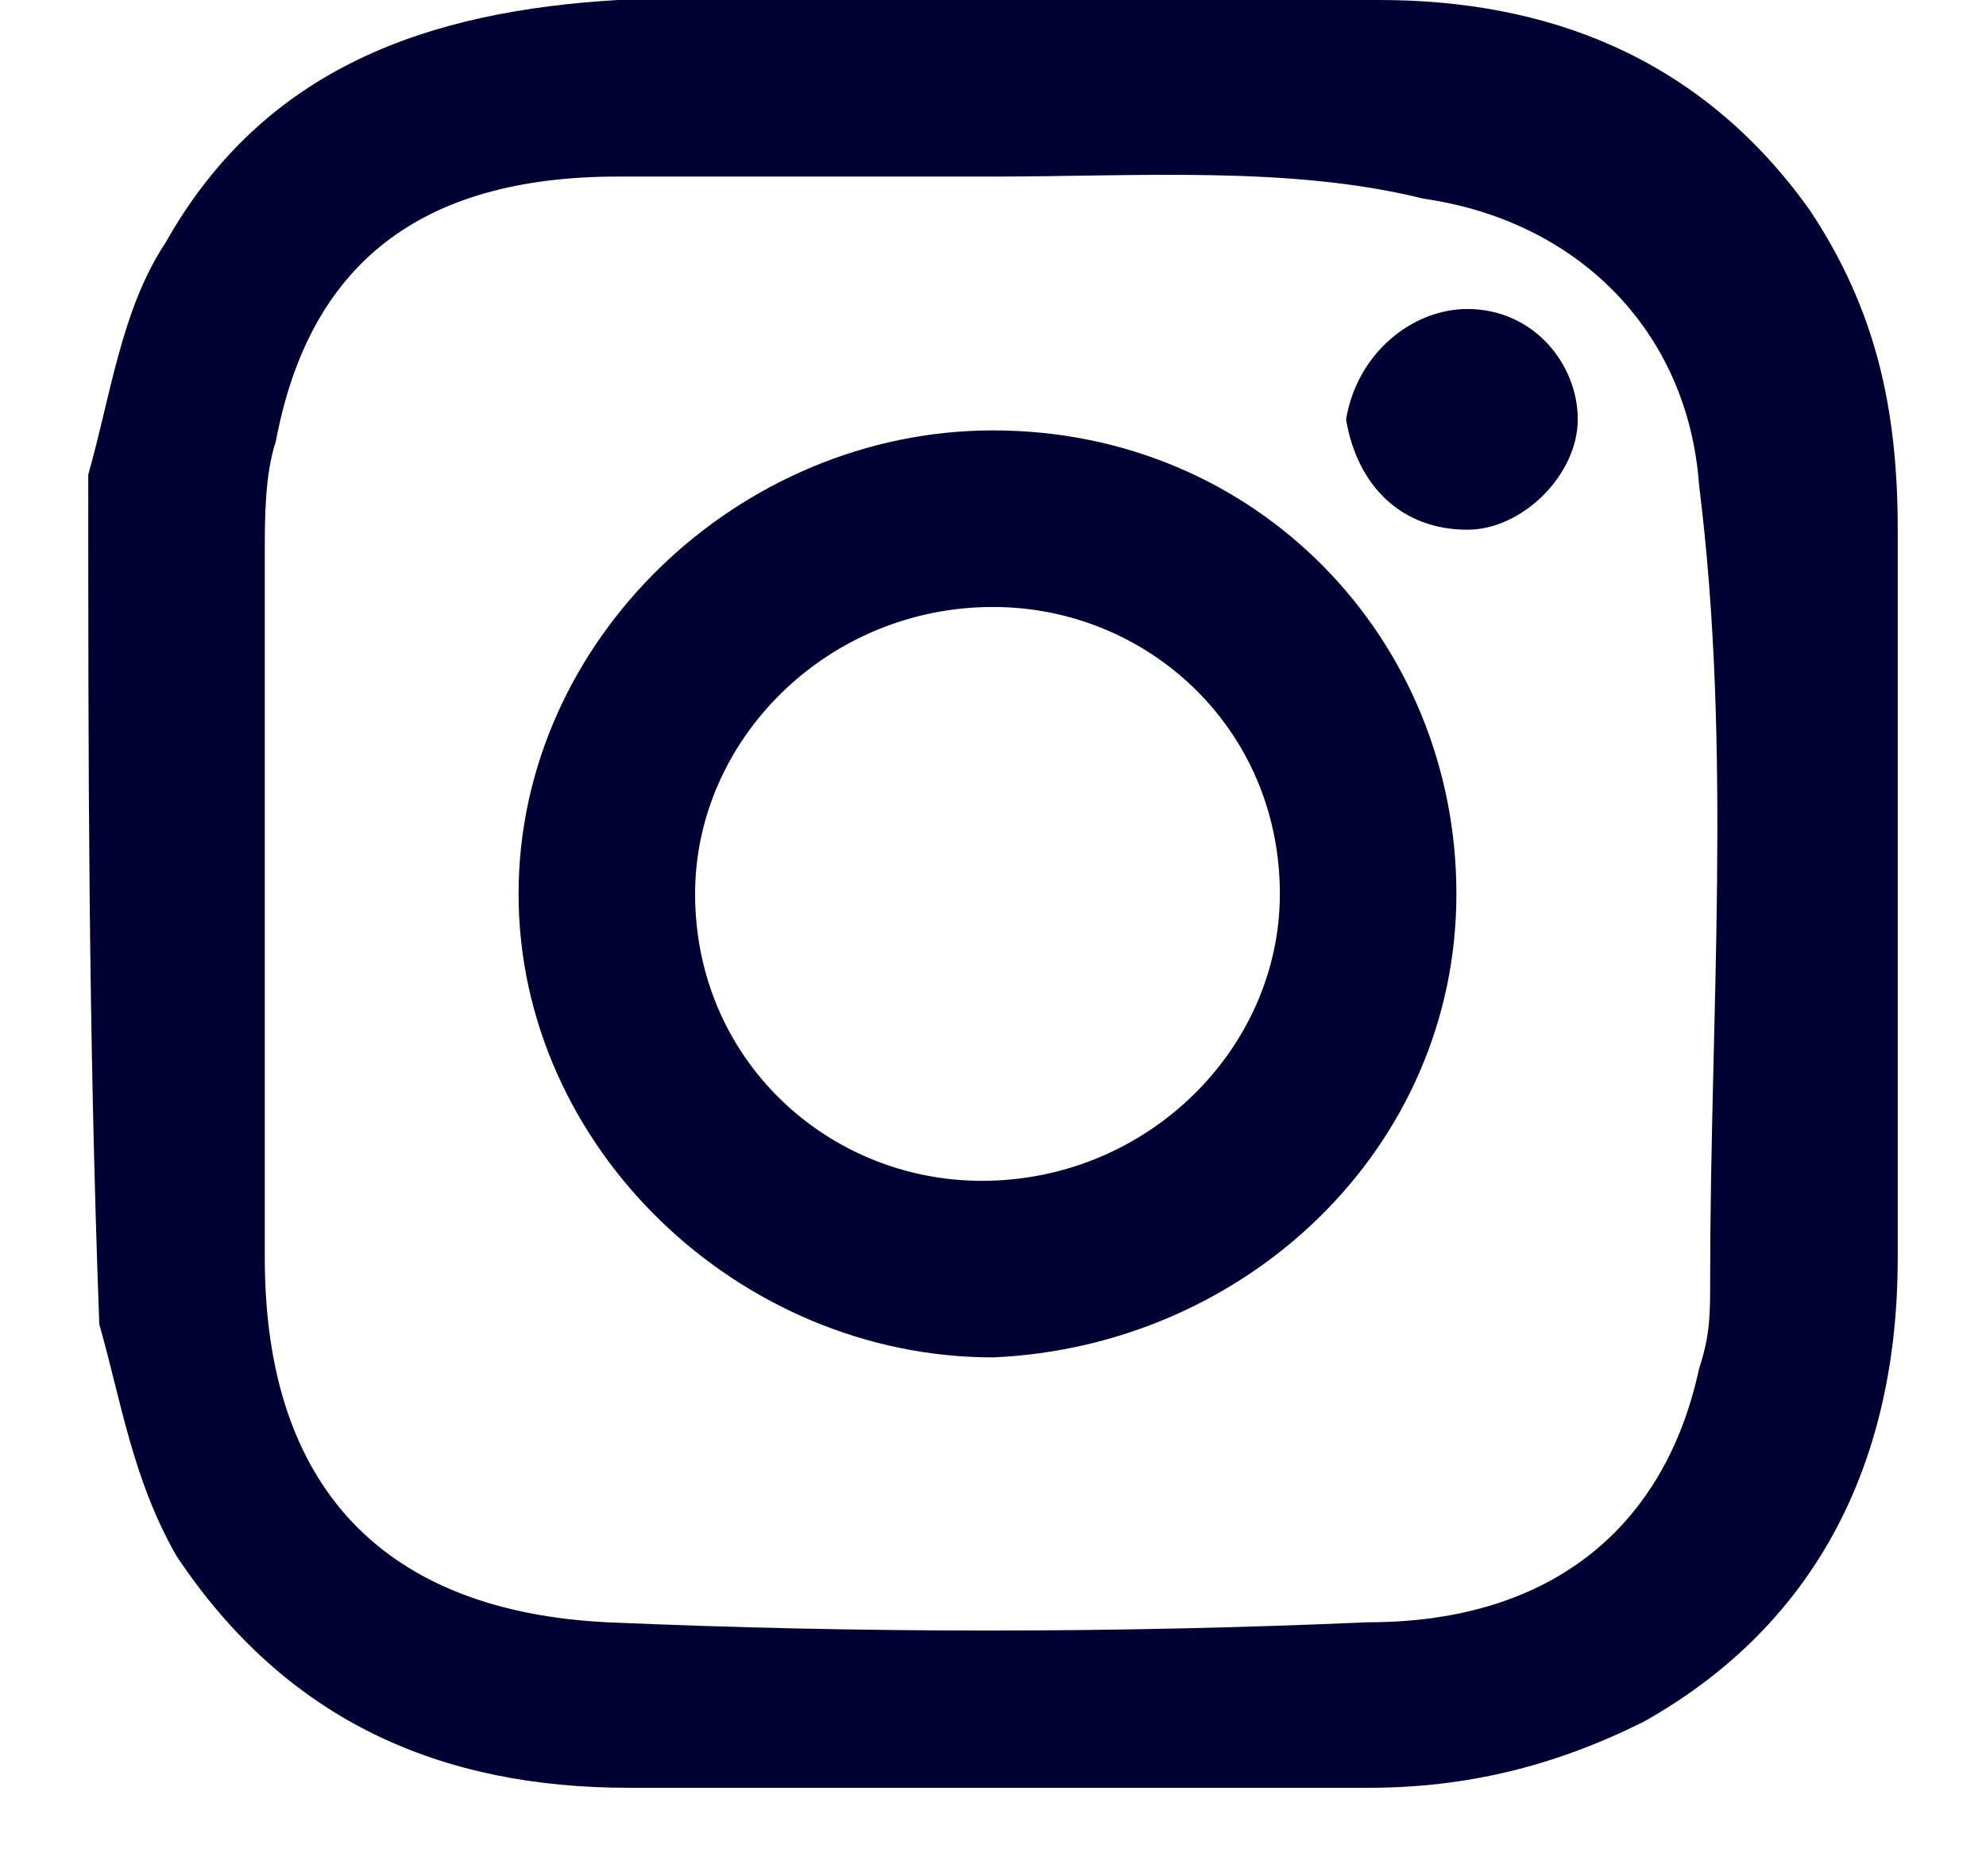
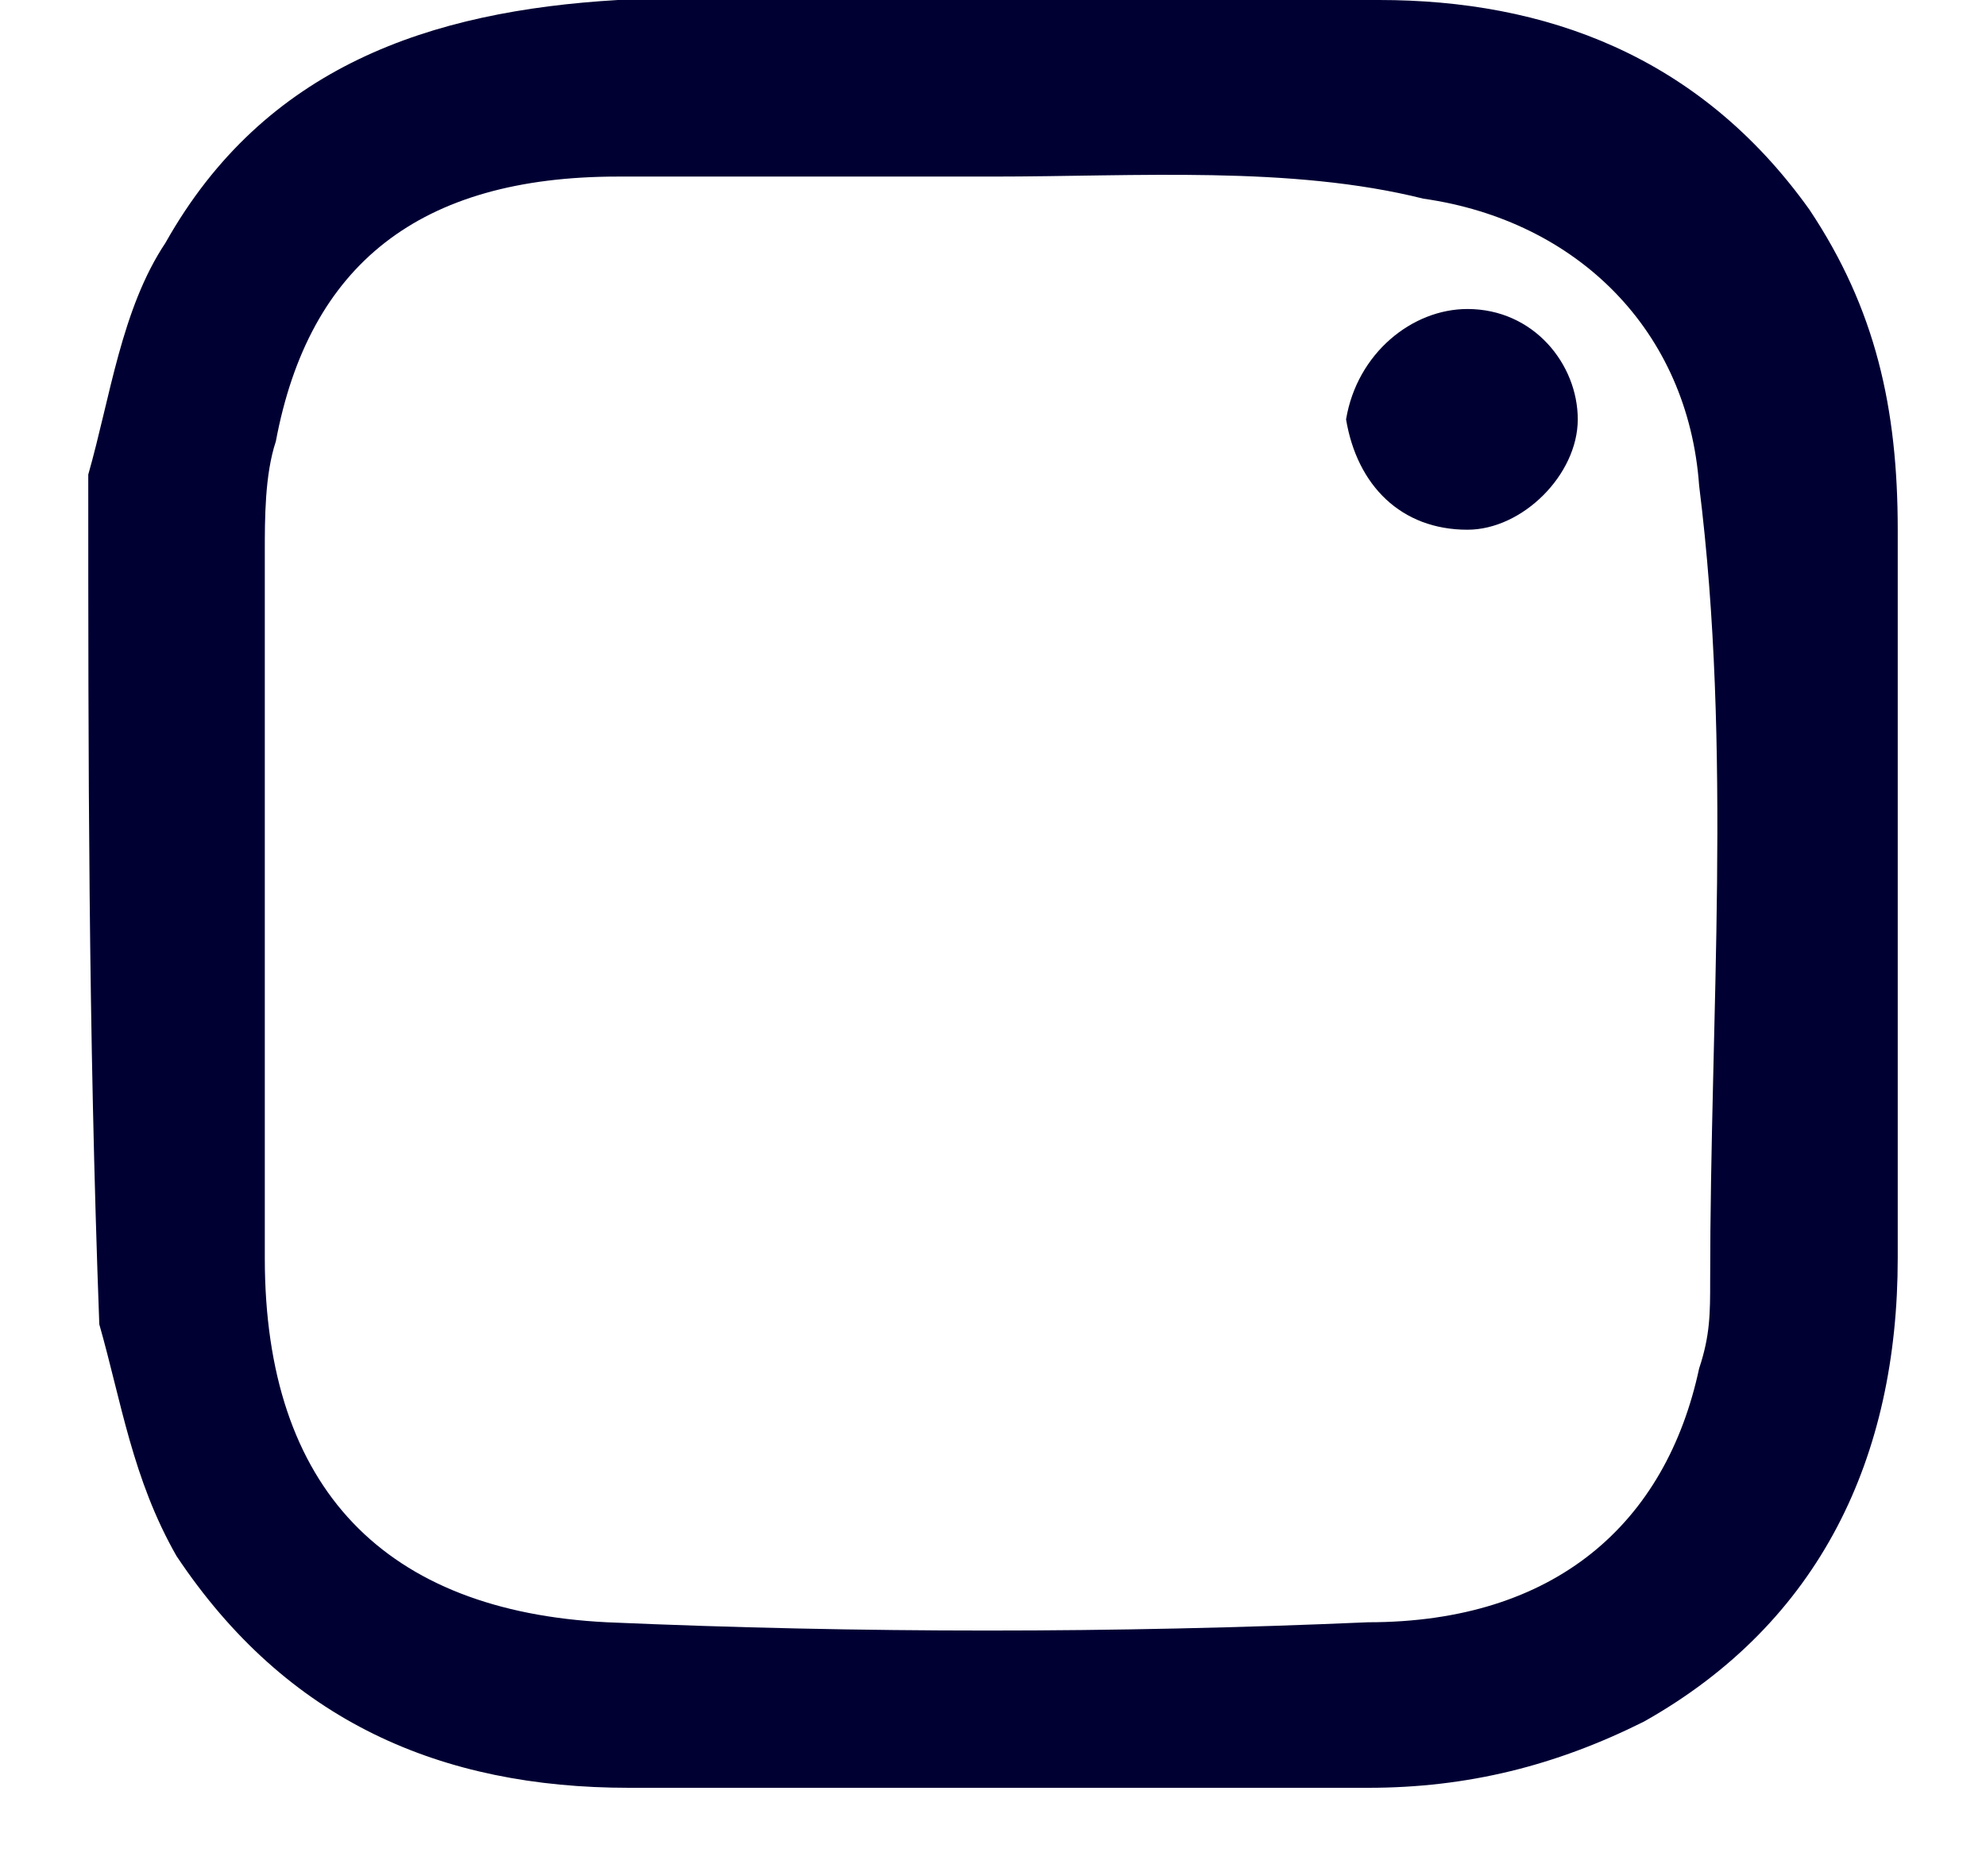
<svg xmlns="http://www.w3.org/2000/svg" version="1.1" id="Capa_1" x="0px" y="0px" viewBox="0 0 18 17" style="enable-background:new 0 0 18 17;" xml:space="preserve">
  <style type="text/css">
	.st0{fill:#000033;}
</style>
  <path class="st0" d="M0.8,4.3C1,3.6,1.1,2.8,1.5,2.2C2.4,0.6,3.9,0.1,5.6,0c2.3,0,4.6,0,6.9,0c1.5,0,2.9,0.5,3.9,1.9  c0.6,0.9,0.8,1.8,0.8,2.9c0,2.2,0,4.4,0,6.6c0,1.8-0.7,3.3-2.3,4.2c-0.8,0.4-1.6,0.6-2.5,0.6c-2.3,0-4.5,0-6.7,0  c-1.7,0-3.1-0.6-4.1-2.1c-0.4-0.7-0.5-1.4-0.7-2.1C0.8,9.3,0.8,6.9,0.8,4.3z M9,1.6c-1.1,0-2.2,0-3.4,0c-1.8,0-2.8,0.8-3.1,2.4  c-0.1,0.3-0.1,0.7-0.1,1c0,2.1,0,4.3,0,6.4c0,2.1,1.1,3.2,3.1,3.3c2.3,0.1,4.6,0.1,6.9,0c1.7,0,2.7-0.9,3-2.3  c0.1-0.3,0.1-0.5,0.1-0.8c0-2.4,0.2-4.8-0.1-7.2c-0.1-1.4-1.1-2.4-2.5-2.6C11.7,1.5,10.3,1.6,9,1.6z" />
-   <path class="st0" d="M13.2,8.1c0,2.3-1.9,4.1-4.2,4.2c-2.3,0-4.3-1.9-4.3-4.2c0-2.3,2-4.2,4.3-4.2C11.4,3.9,13.2,5.8,13.2,8.1z   M11.6,8.1c0-1.5-1.2-2.6-2.6-2.6c-1.5,0-2.7,1.2-2.7,2.6c0,1.5,1.2,2.6,2.6,2.6C10.4,10.7,11.6,9.5,11.6,8.1z" />
  <path class="st0" d="M13.3,2.8c0.6,0,1,0.5,1,1s-0.5,1-1,1c-0.6,0-1-0.4-1.1-1C12.3,3.2,12.8,2.8,13.3,2.8z" />
</svg>